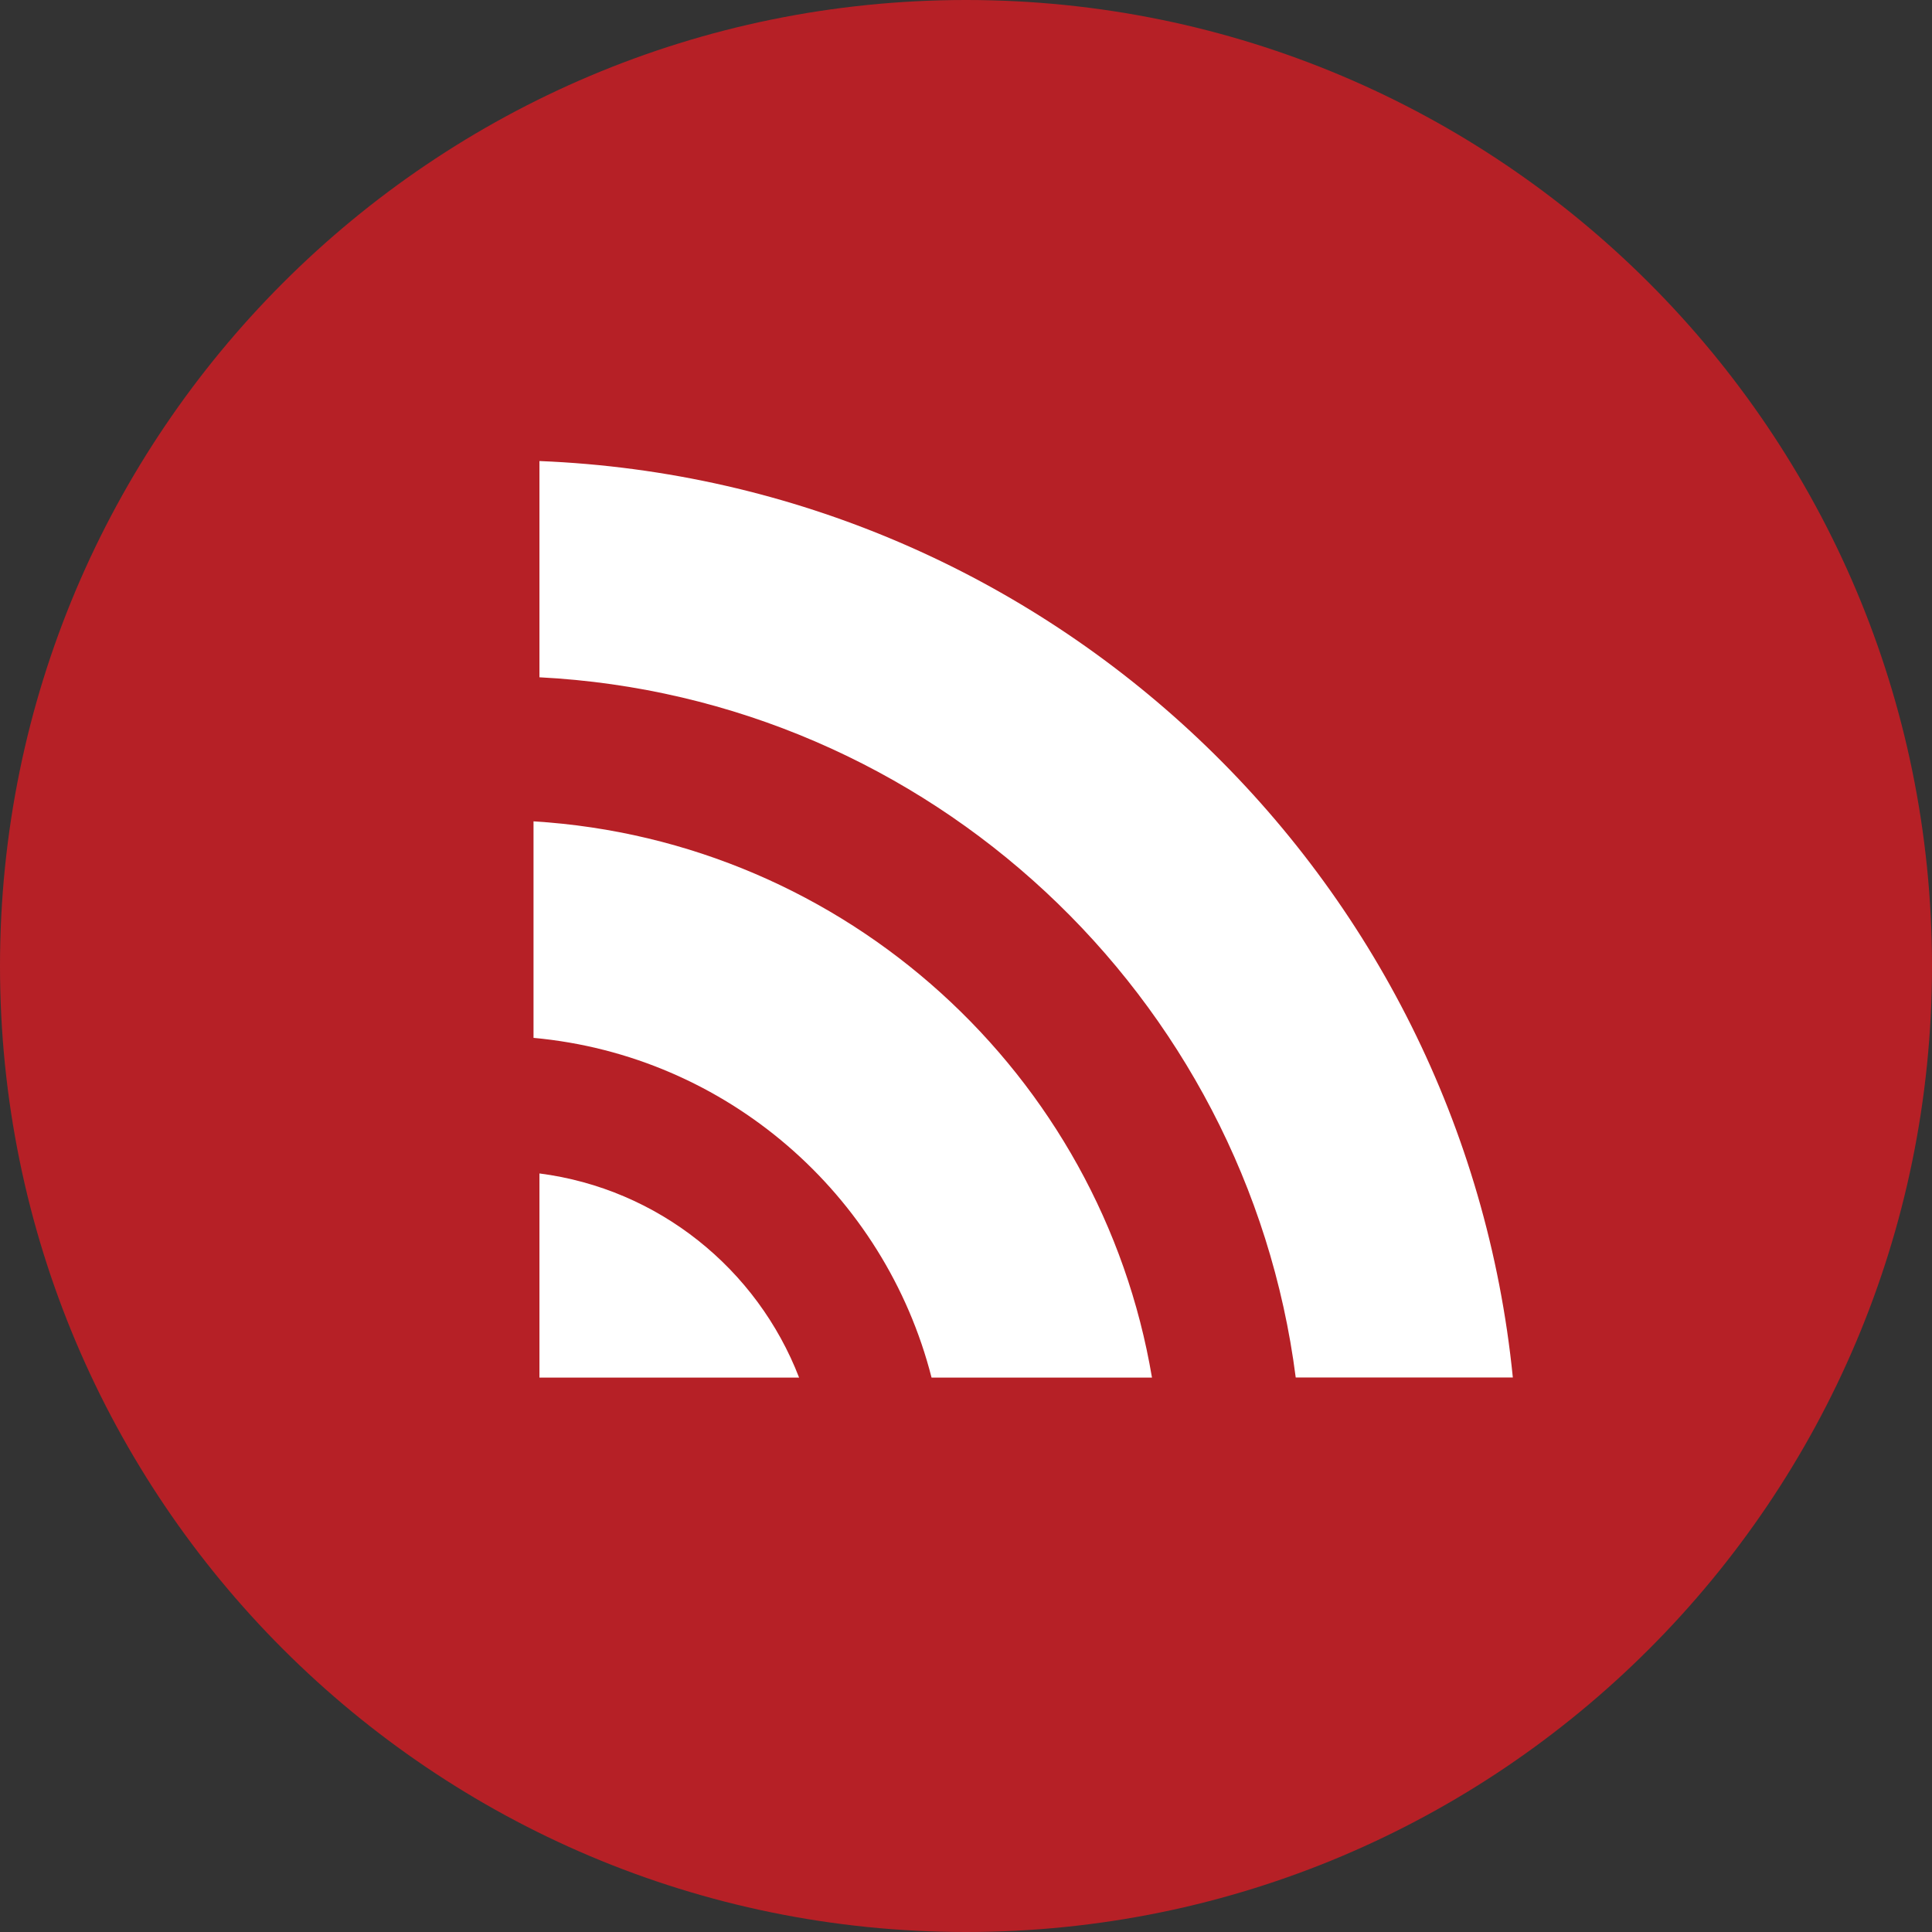
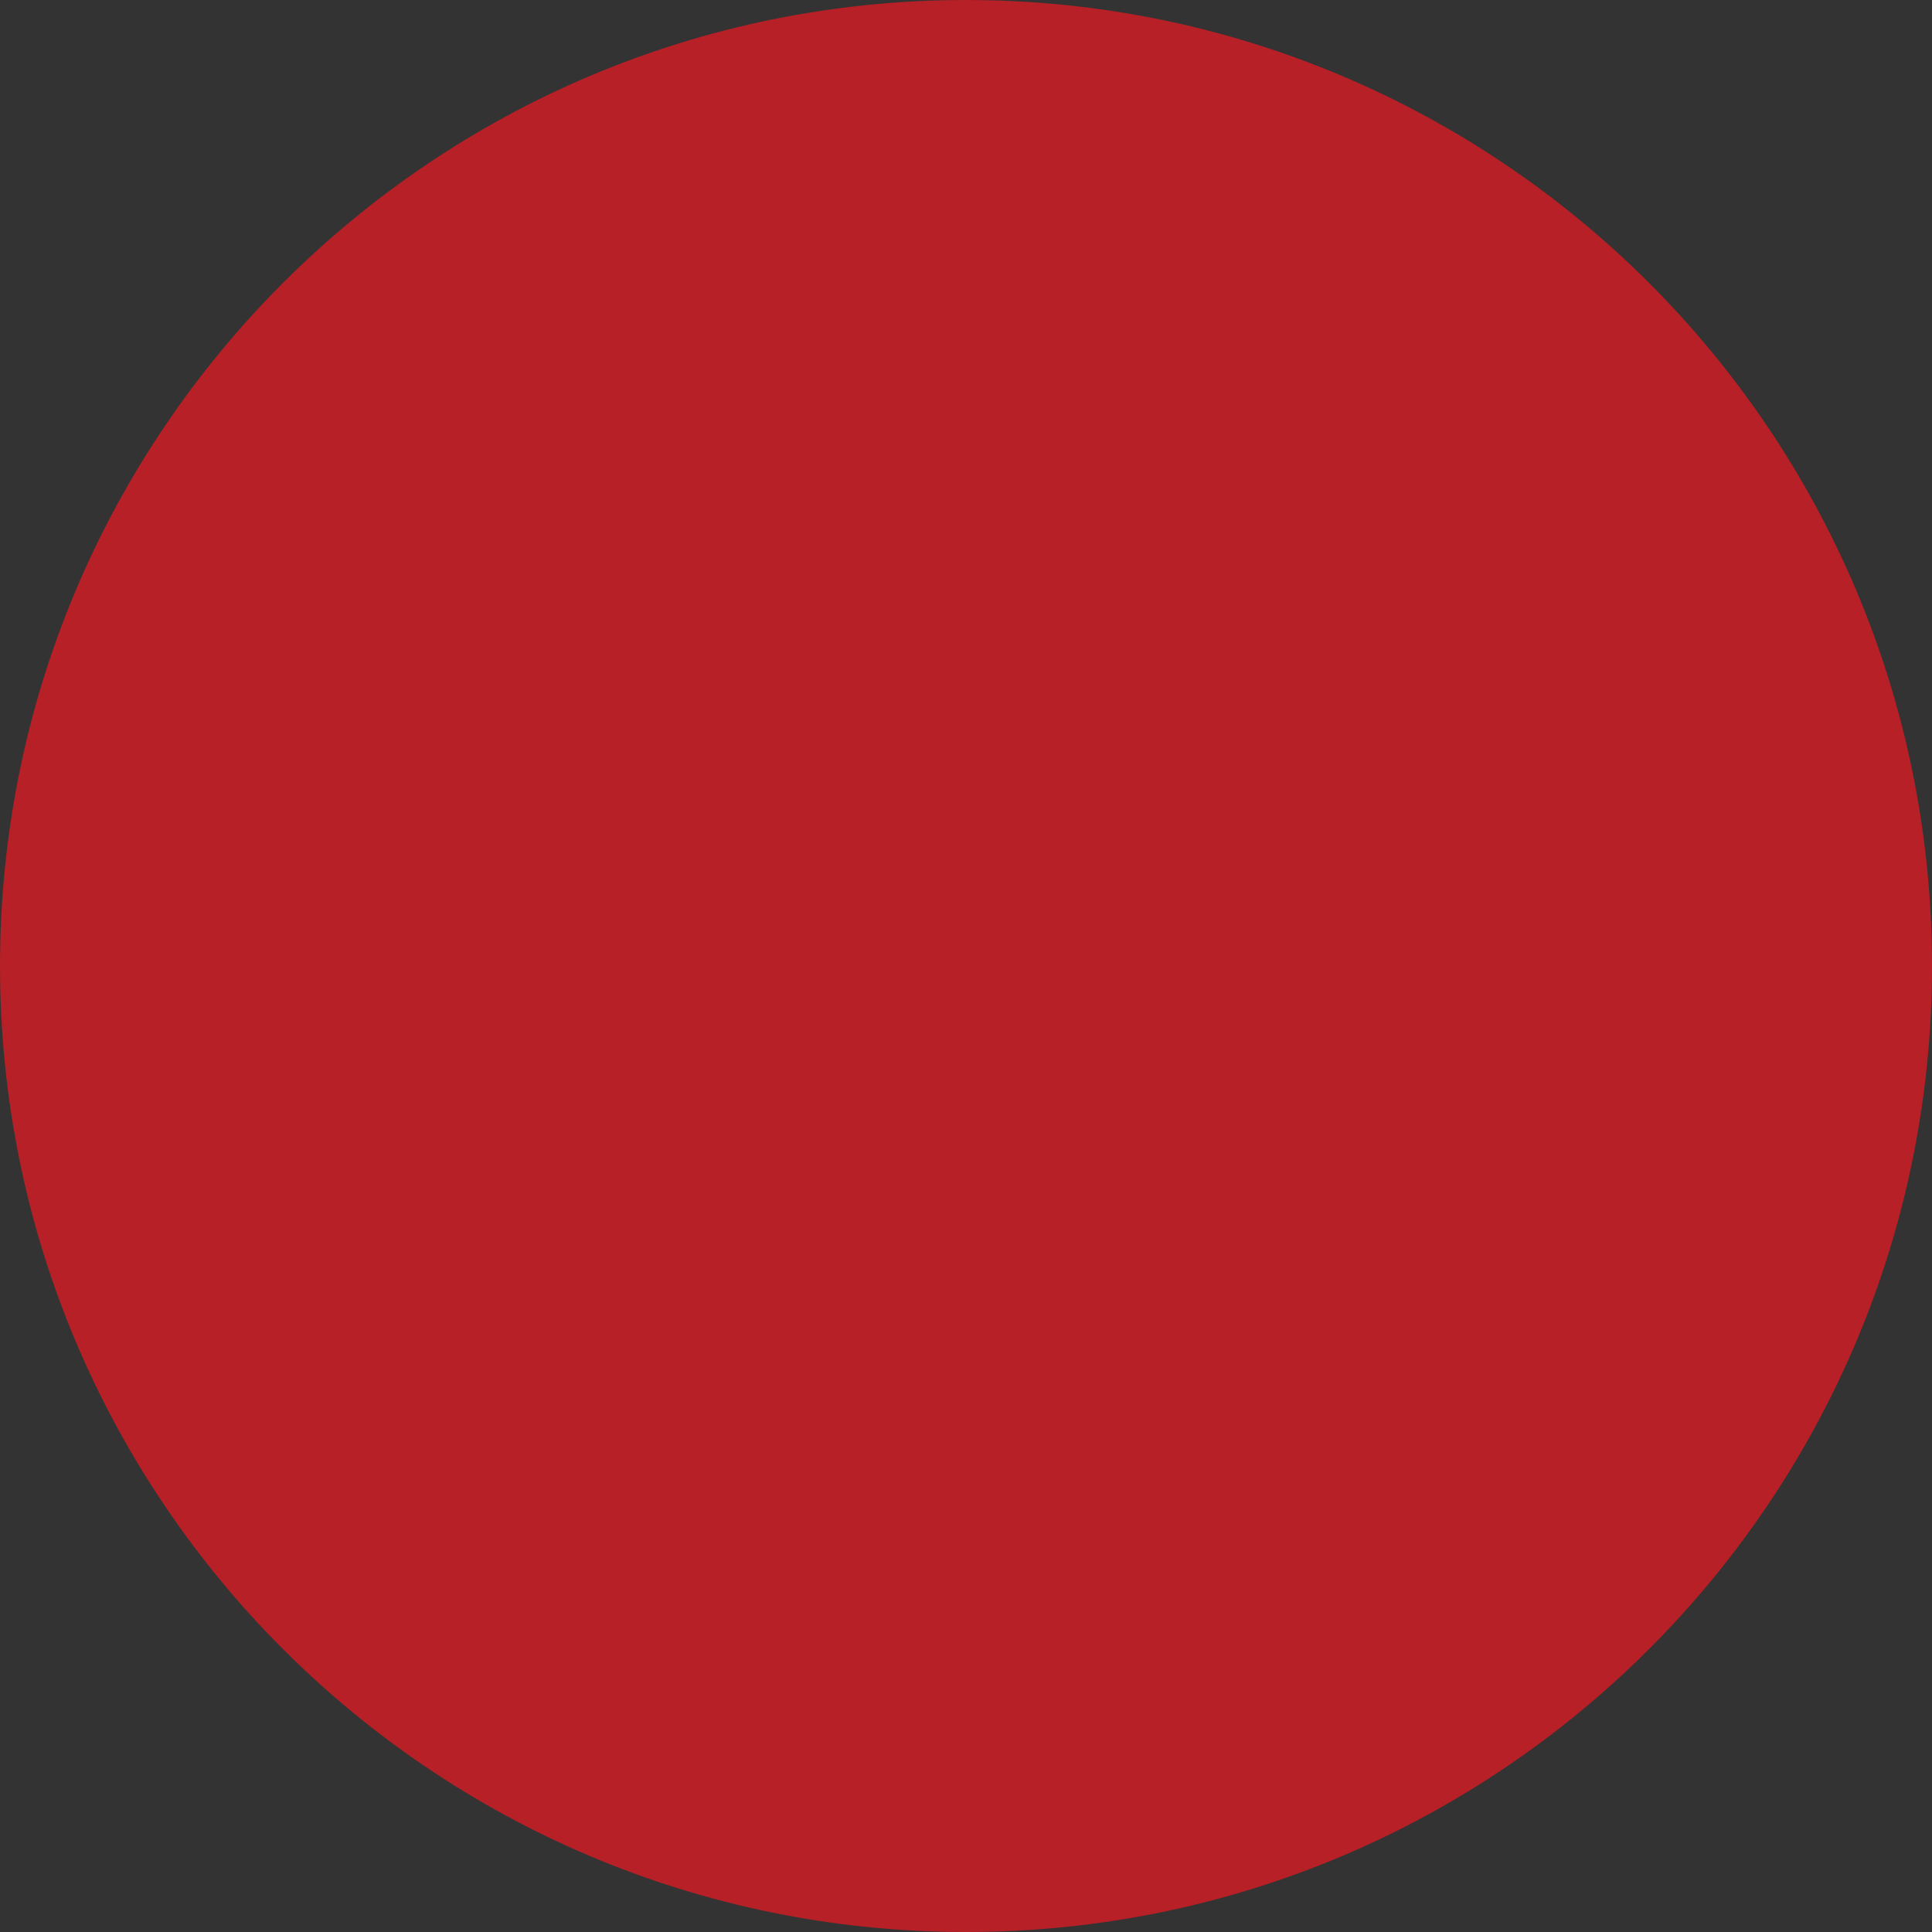
<svg xmlns="http://www.w3.org/2000/svg" id="b" width="150.716" height="150.716" viewBox="0 0 150.716 150.716">
  <rect x="0" y="0" width="150.716" height="150.716" fill="#333333" stroke="none" />
  <g id="c">
    <path d="M75.358,0C33.739,0,0,33.739,0,75.358s33.739,75.358,75.358,75.358,75.358-33.739,75.358-75.358S116.977,0,75.358,0Z" fill="#b62026" stroke-width="0" />
-     <path d="M42.082,107.465v-15.924c9.293,1.196,16.988,7.458,20.255,15.924h-20.255ZM72.67,107.465c-3.641-14.29-15.99-25.126-31.05-26.5v-16.892c24.402,1.498,44.266,19.744,48.246,43.392h-17.196ZM101.08,107.46c-3.814-29.774-28.581-53.066-58.998-54.624v-16.87c39.766,1.596,72.02,32.368,75.935,71.494h-16.937Z" fill="#fff" stroke-width="0" />
  </g>
</svg>